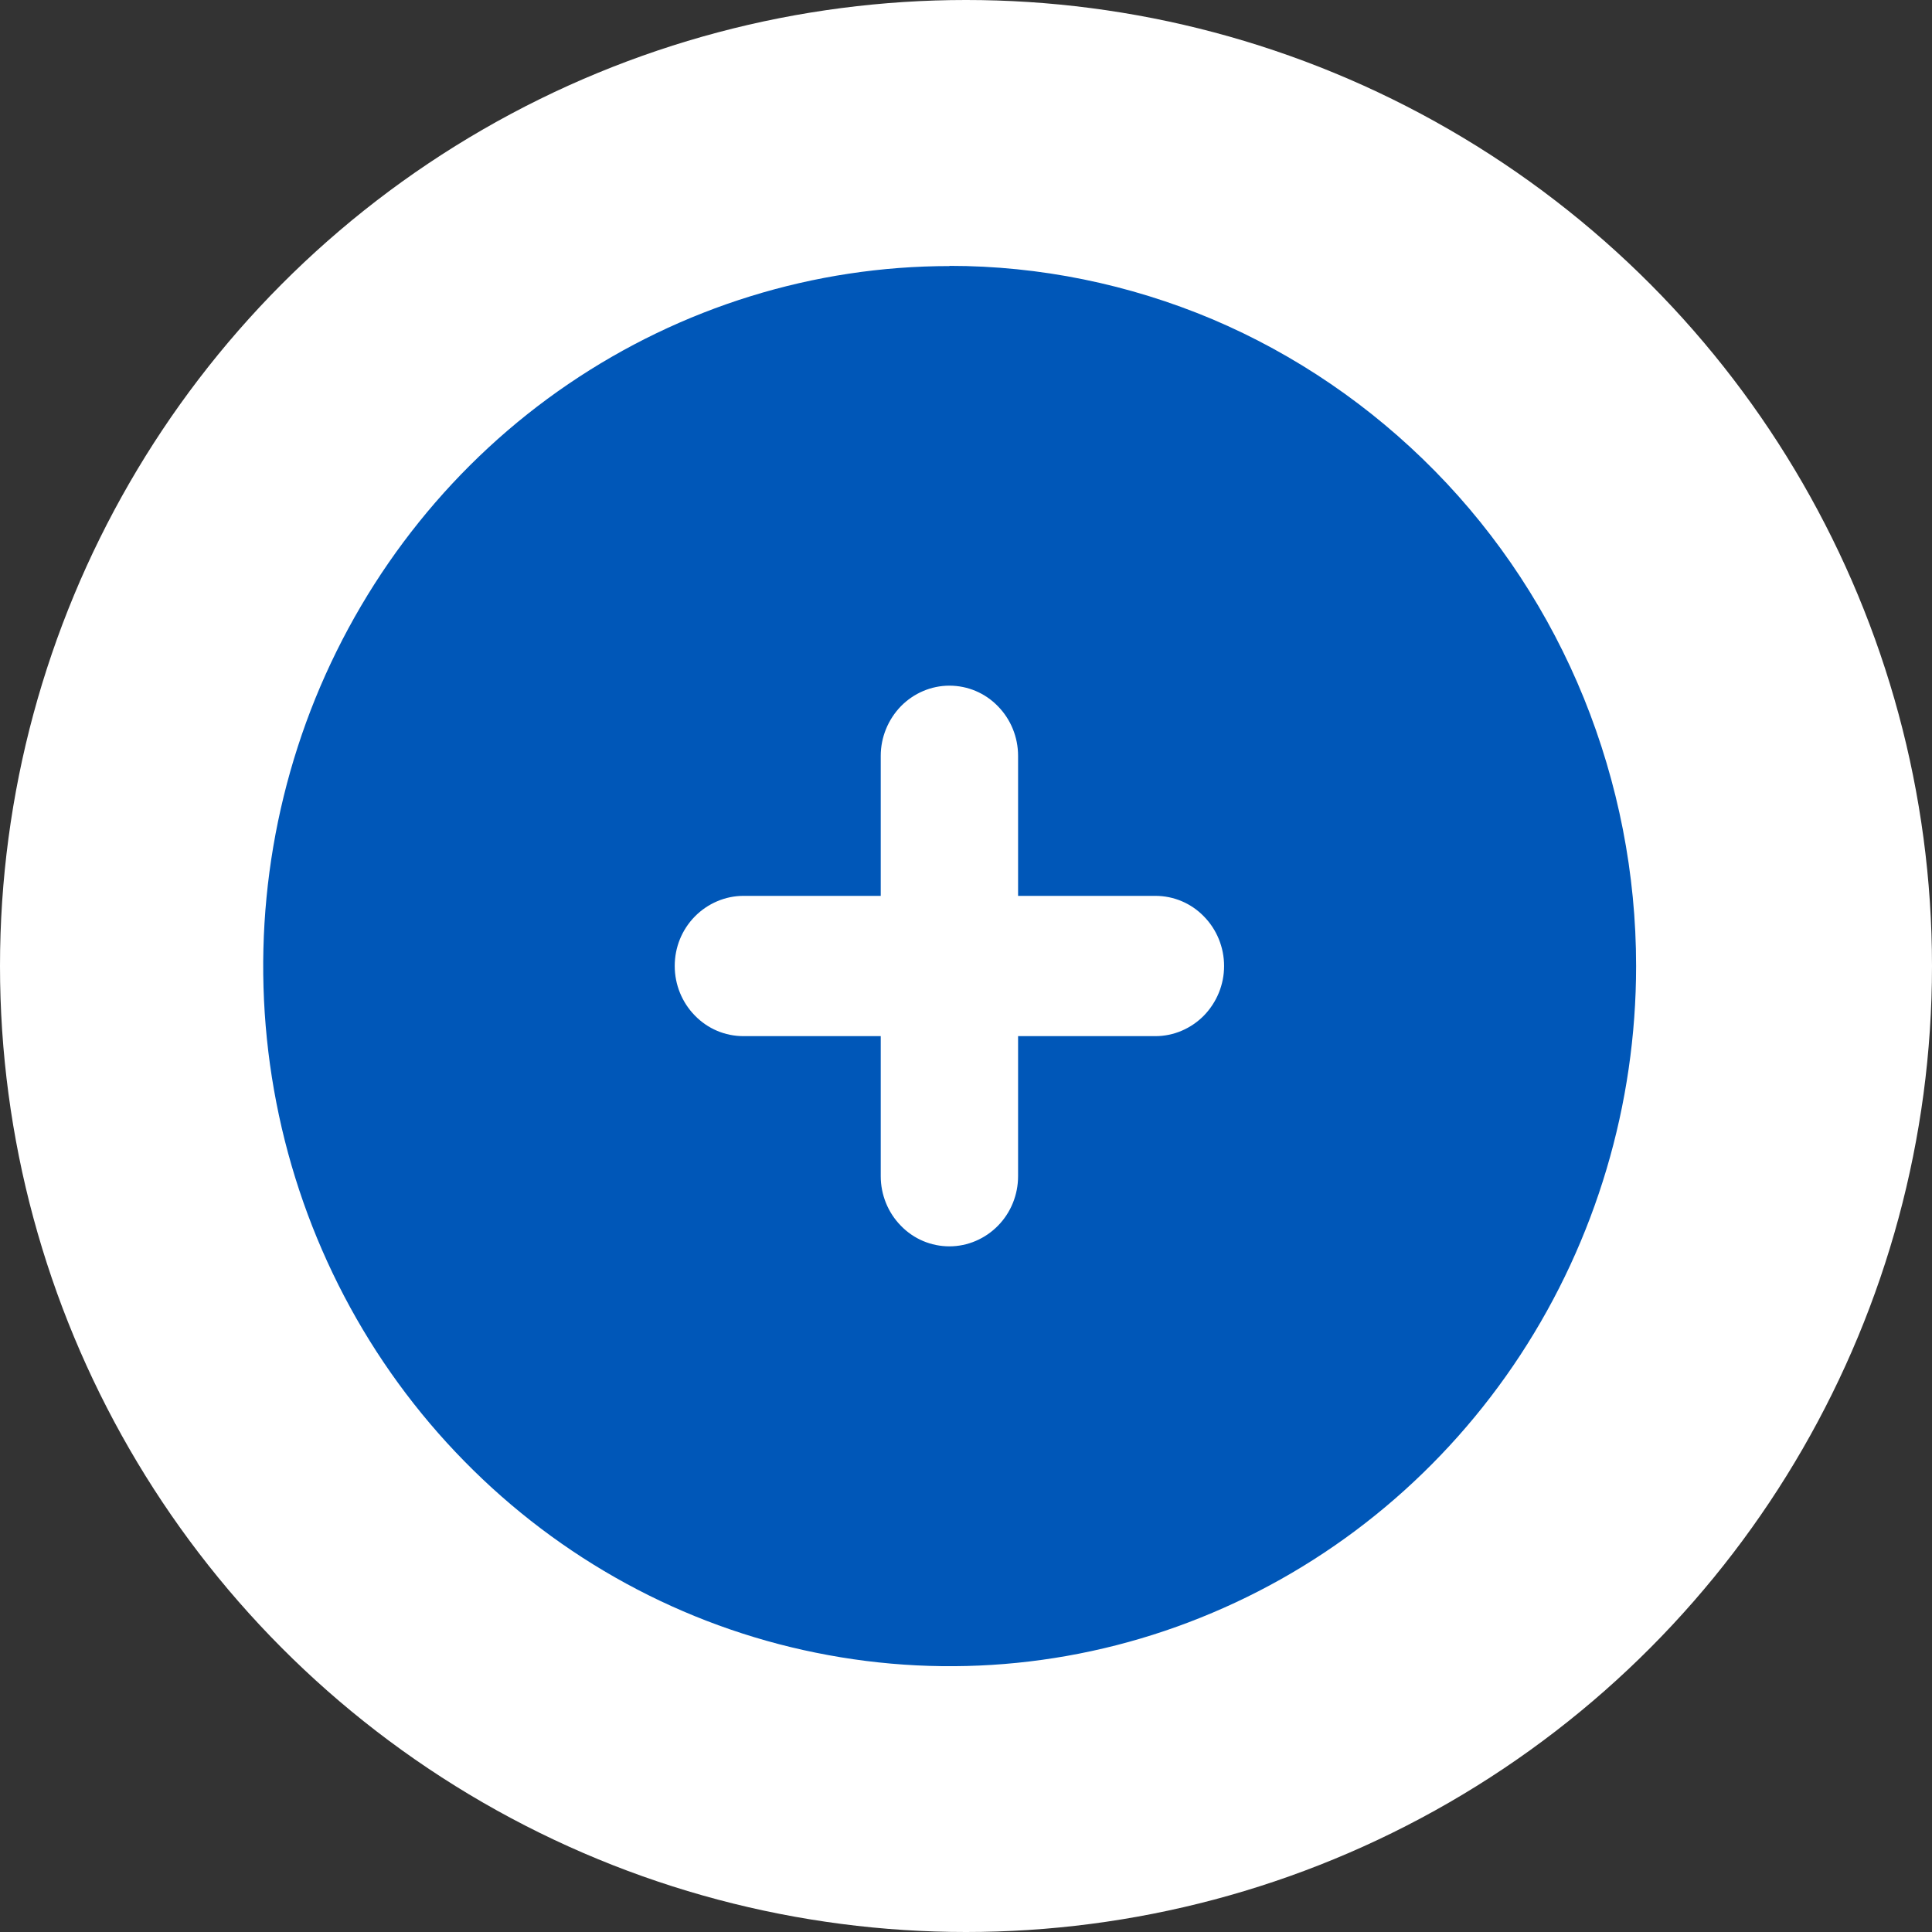
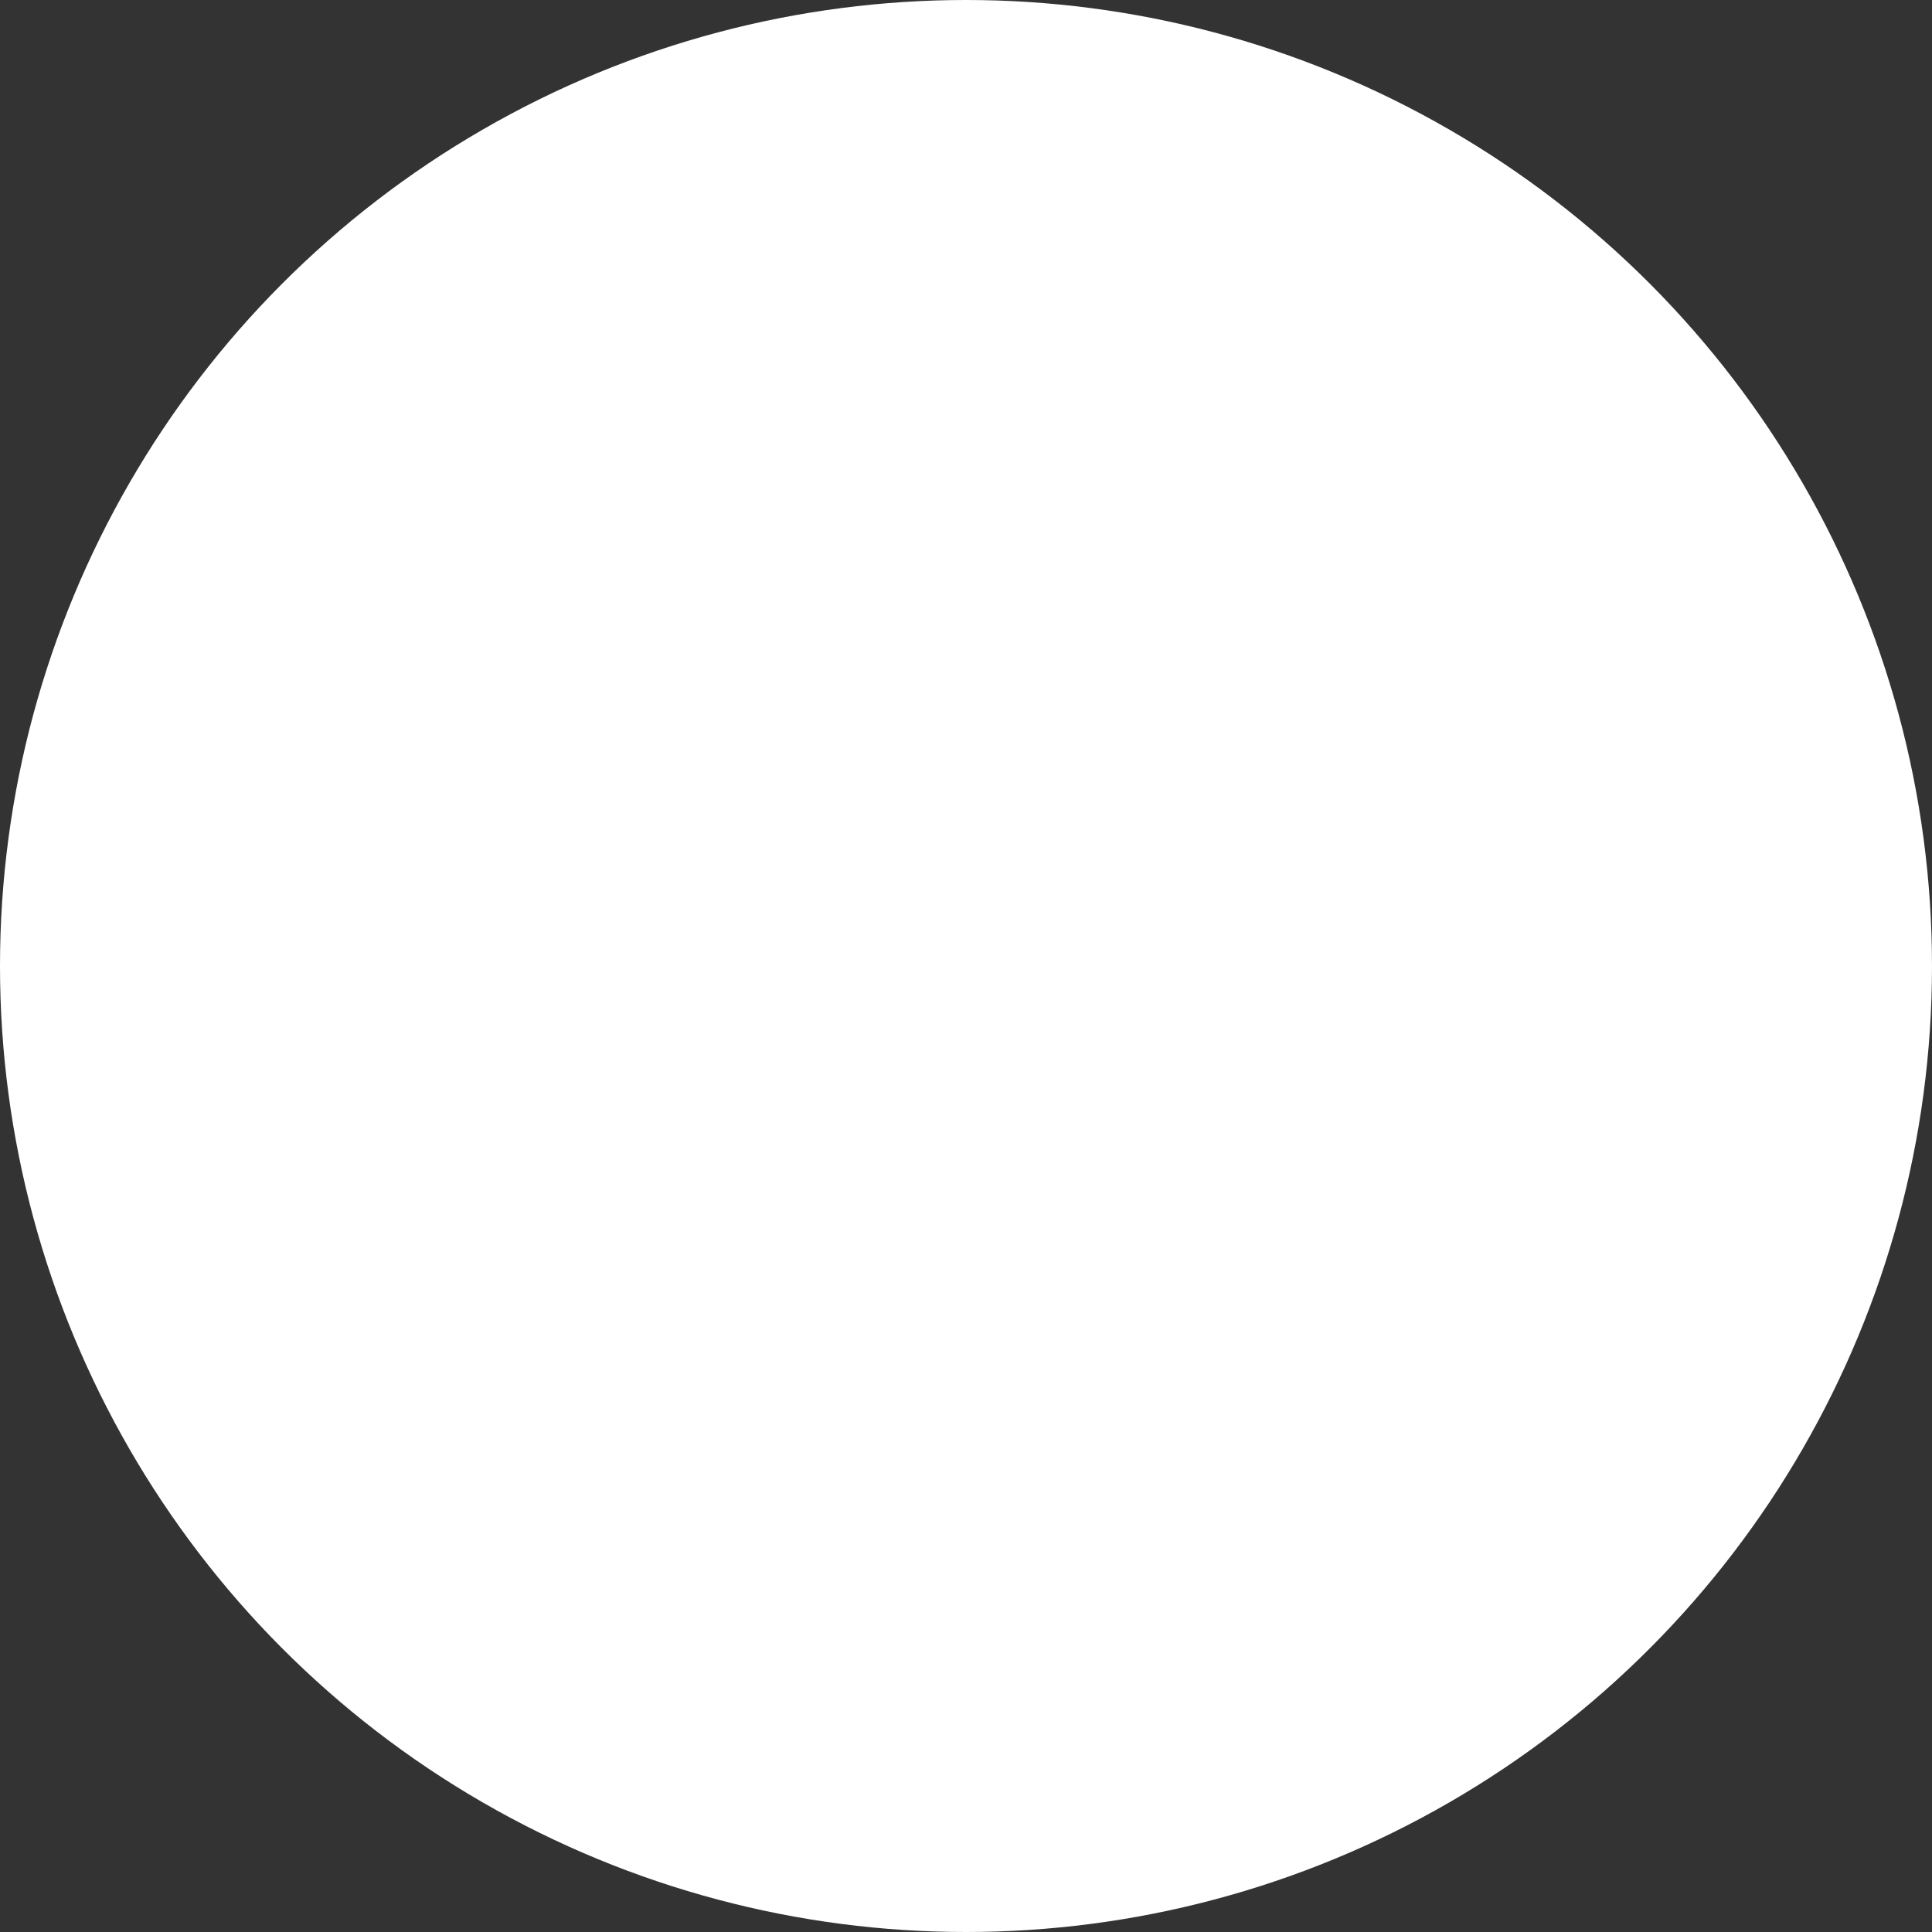
<svg xmlns="http://www.w3.org/2000/svg" id="Layer_2" viewBox="0 0 92 92">
  <rect x="0" y="0" width="92" height="92" fill="#333333" stroke="none" />
  <defs>
    <style>.cls-1{fill:#fff;}.cls-1,.cls-2{stroke-width:0px;}.cls-2{fill:#0057b8;}</style>
  </defs>
  <g id="Layer_1-2">
    <circle class="cls-1" cx="46" cy="46" r="46" />
-     <path class="cls-2" d="m45.22,12.67c-6.46,0-12.78,1.96-18.16,5.62-5.38,3.66-9.56,8.87-12.04,14.96-2.47,6.09-3.12,12.79-1.86,19.26,1.26,6.47,4.37,12.41,8.95,17.07,4.57,4.66,10.4,7.84,16.74,9.12,6.34,1.29,12.91.63,18.88-1.9,5.97-2.52,11.08-6.8,14.67-12.28,3.59-5.48,5.51-11.93,5.51-18.52,0-4.38-.85-8.71-2.49-12.76-1.64-4.04-4.05-7.72-7.09-10.81-3.04-3.09-6.64-5.55-10.6-7.23-3.97-1.67-8.22-2.54-12.51-2.54Zm9.8,36.67h-6.54v6.67c0,.88-.34,1.73-.96,2.36-.61.62-1.44.98-2.31.98s-1.7-.35-2.31-.98c-.61-.62-.96-1.47-.96-2.36v-6.67h-6.54c-.87,0-1.7-.35-2.31-.98-.61-.62-.96-1.47-.96-2.36s.34-1.73.96-2.36c.61-.62,1.45-.98,2.31-.98h6.54v-6.67c0-.88.35-1.73.96-2.36.61-.62,1.44-.98,2.31-.98s1.7.35,2.31.98c.61.62.96,1.47.96,2.36v6.67h6.54c.87,0,1.7.35,2.31.98.61.62.96,1.47.96,2.36s-.35,1.73-.96,2.36c-.61.62-1.44.98-2.31.98Z" />
  </g>
</svg>